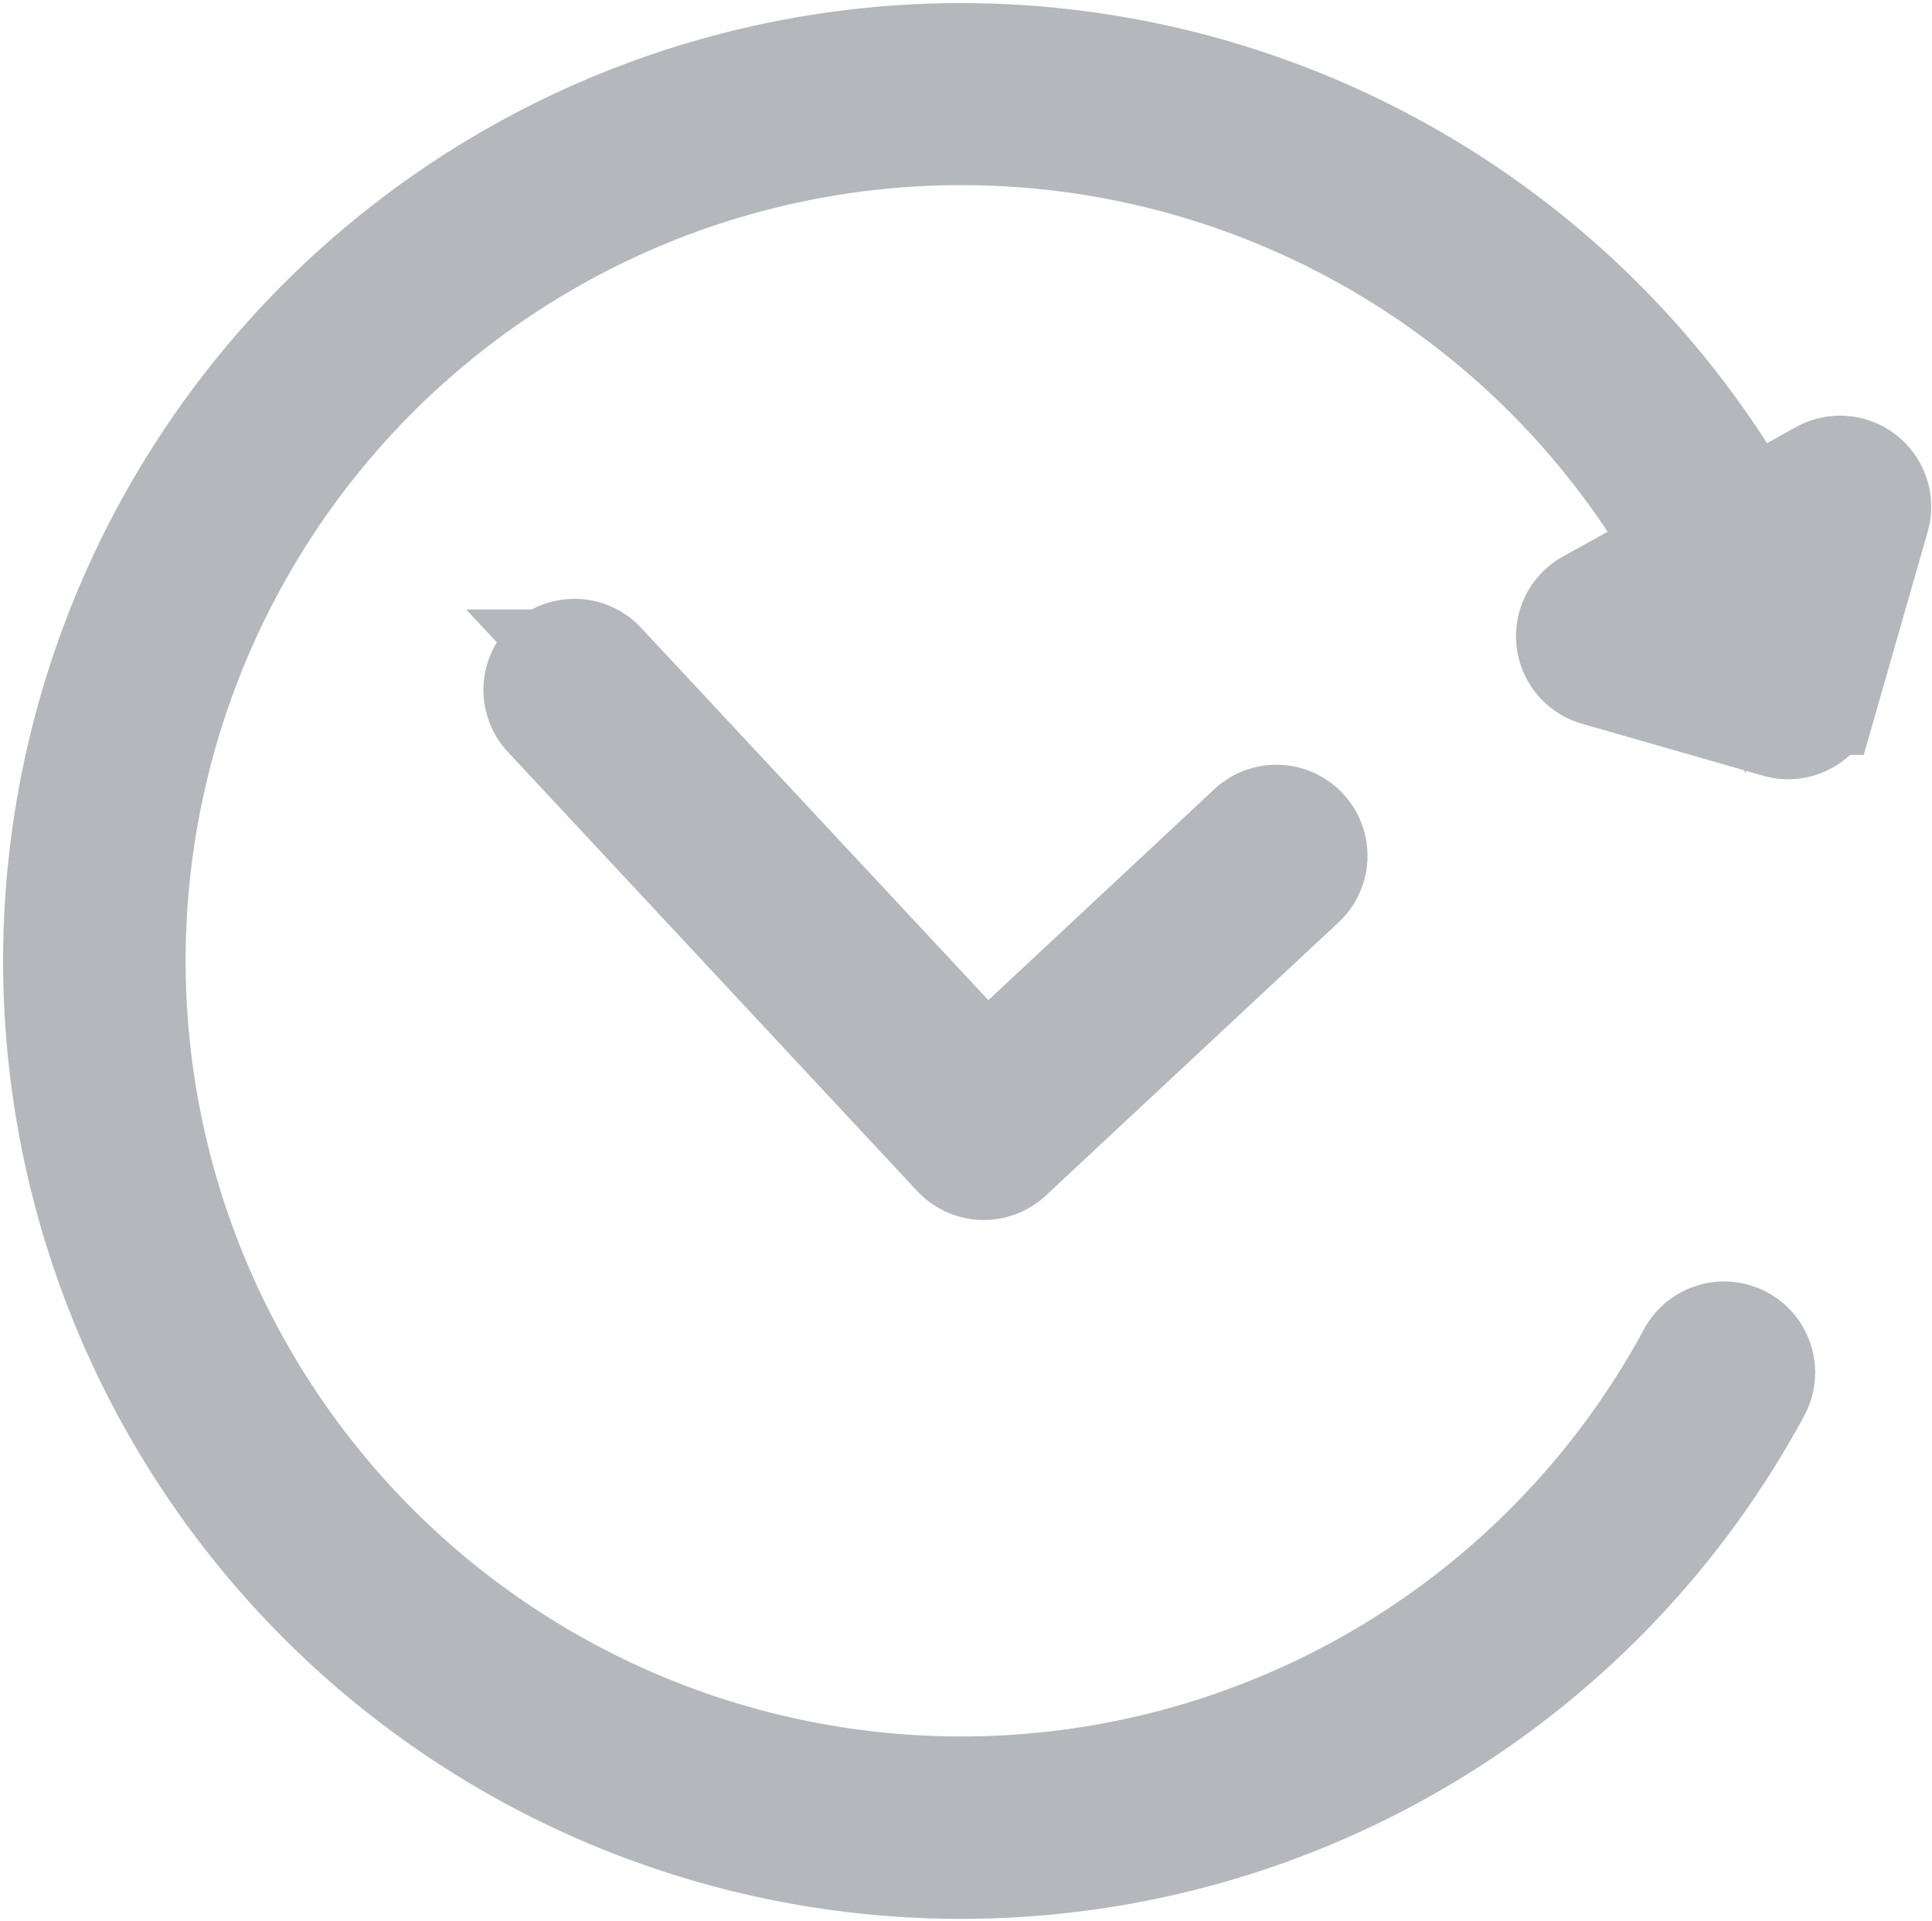
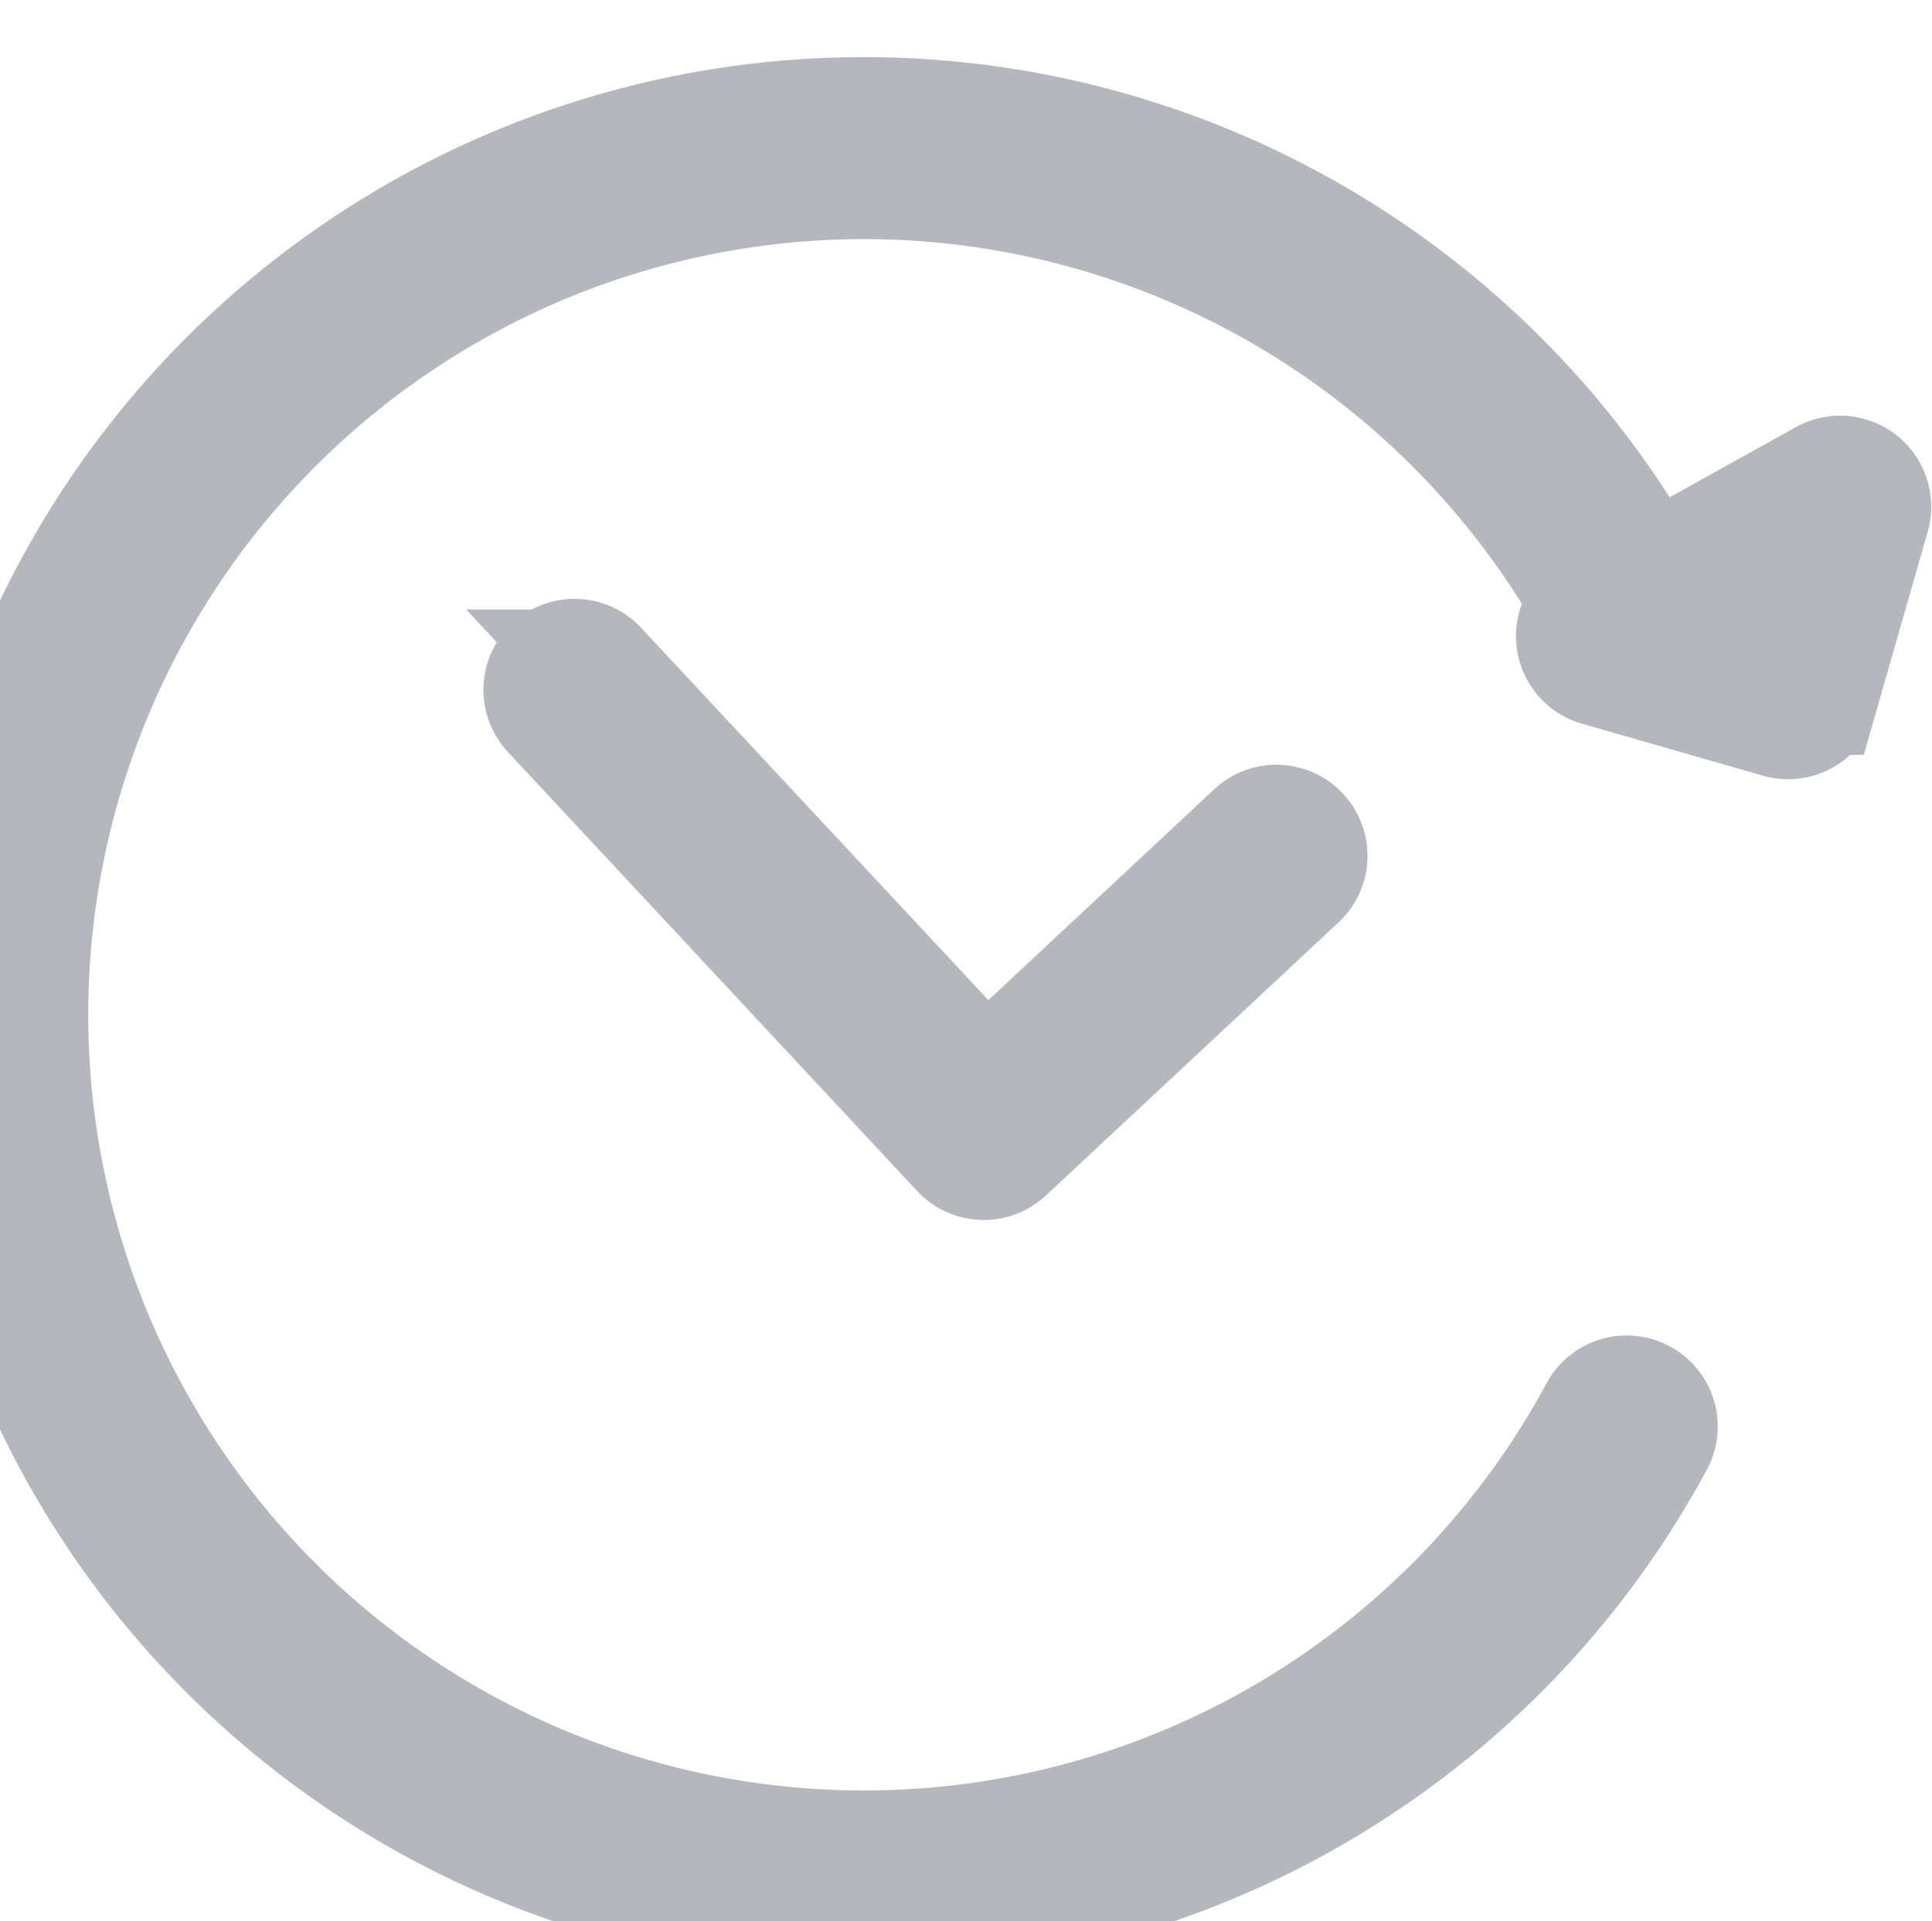
<svg xmlns="http://www.w3.org/2000/svg" width="16.739" height="16.647" viewBox="0 0 16.739 16.647">
-   <path id="last-update" d="M103.232,22.615l.672-.373a.289.289,0,0,1,.418.332l-.45,1.571a.289.289,0,0,1-.357.2l-1.571-.451a.289.289,0,0,1-.06-.53l.844-.468a7.221,7.221,0,1,0,.052,6.972.289.289,0,1,1,.508.275,7.8,7.8,0,1,1-.056-7.526Zm-6.819,5.468a.289.289,0,0,0,.409.014l2.535-2.366a.289.289,0,0,0-.394-.423l-2.323,2.169-3.35-3.592a.289.289,0,1,0-.423.394Z" transform="translate(-88.101 -18.104)" fill="#b4b8bd" stroke="#b4b8bd" stroke-width="1" fill-rule="evenodd" />
+   <path id="last-update" d="M103.232,22.615l.672-.373a.289.289,0,0,1,.418.332l-.45,1.571a.289.289,0,0,1-.357.2l-1.571-.451a.289.289,0,0,1-.06-.53a7.221,7.221,0,1,0,.052,6.972.289.289,0,1,1,.508.275,7.8,7.8,0,1,1-.056-7.526Zm-6.819,5.468a.289.289,0,0,0,.409.014l2.535-2.366a.289.289,0,0,0-.394-.423l-2.323,2.169-3.35-3.592a.289.289,0,1,0-.423.394Z" transform="translate(-88.101 -18.104)" fill="#b4b8bd" stroke="#b4b8bd" stroke-width="1" fill-rule="evenodd" />
</svg>